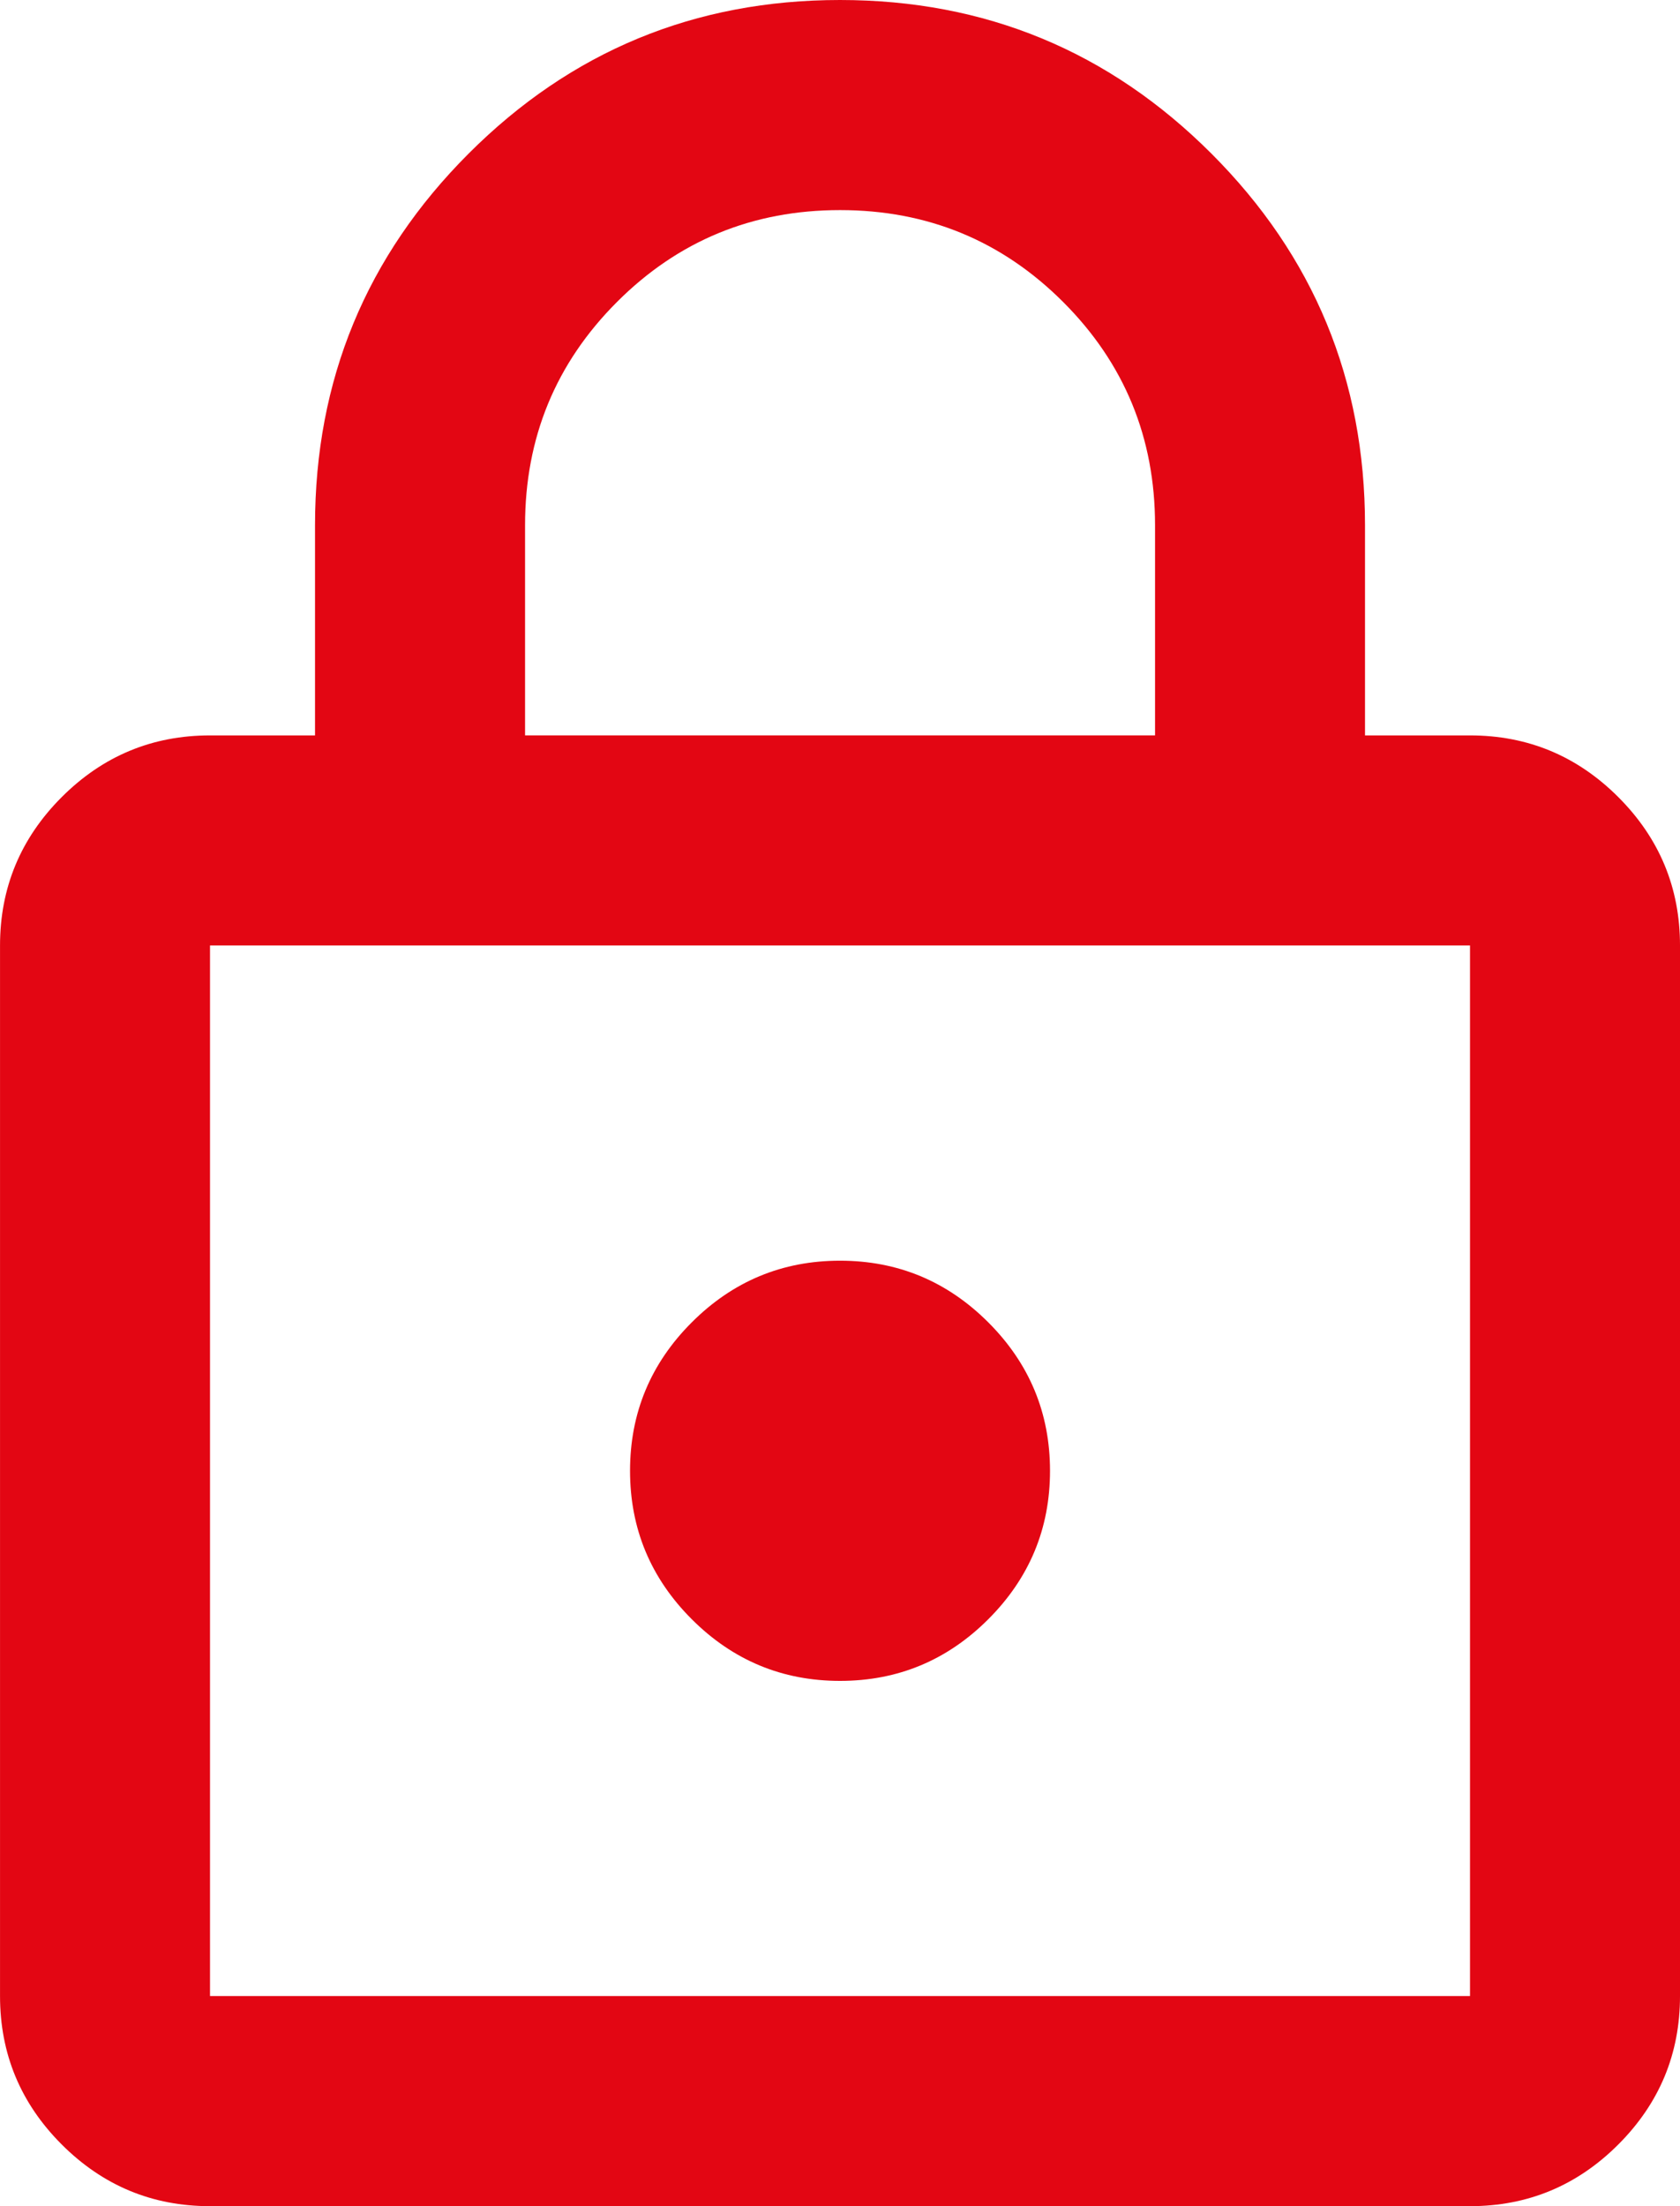
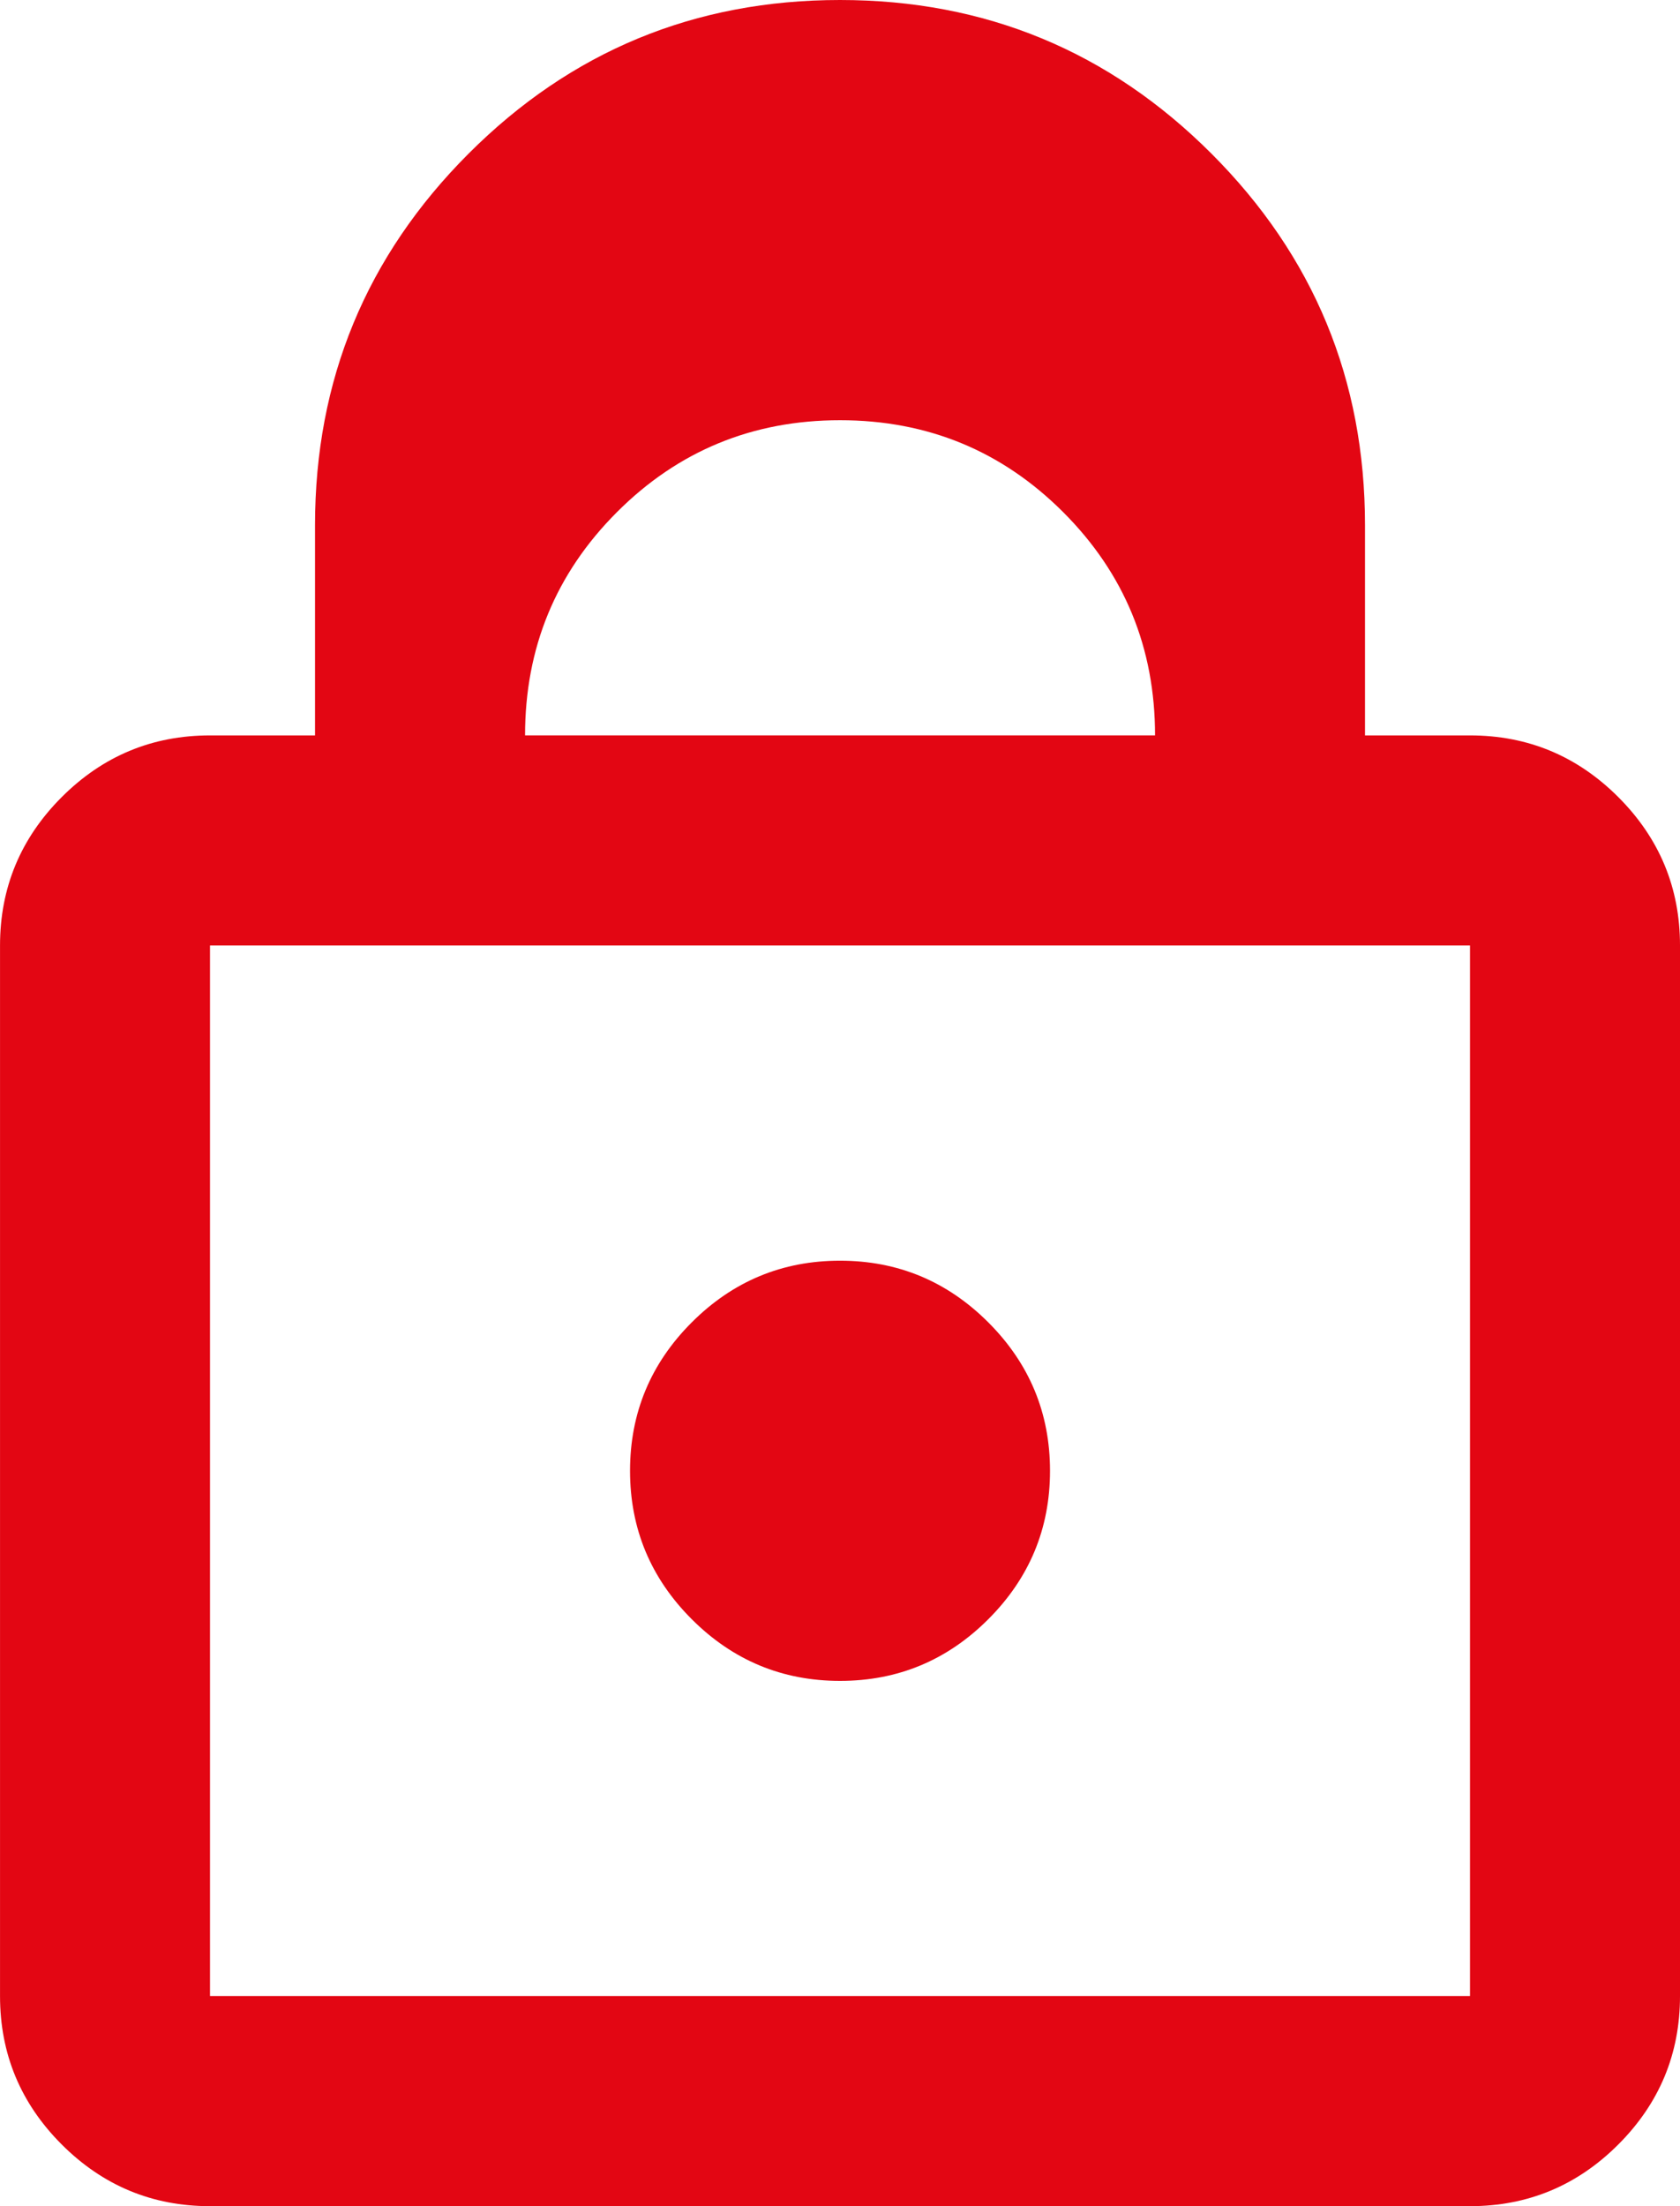
<svg xmlns="http://www.w3.org/2000/svg" id="Ebene_2" width="63.708" height="83.617" viewBox="0 0 63.708 83.617">
  <g id="Ebene_5">
-     <path d="m7.964,83.617c-2.19,0-4.065-.78-5.624-2.339s-2.339-3.434-2.339-5.624v-39.818c0-2.19.78-4.065,2.339-5.624s3.434-2.339,5.624-2.339h3.982v-7.964c0-5.508,1.941-10.203,5.823-14.086S26.346,0,31.854,0s10.203,1.941,14.086,5.823,5.823,8.577,5.823,14.086v7.964h3.982c2.19,0,4.065.78,5.624,2.339s2.339,3.434,2.339,5.624v39.818c0,2.19-.78,4.065-2.339,5.624s-3.434,2.339-5.624,2.339H7.964Zm0-7.964h47.781v-39.818H7.964v39.818Zm23.891-11.945c2.19,0,4.065-.78,5.624-2.339s2.339-3.434,2.339-5.624-.78-4.065-2.339-5.624-3.434-2.339-5.624-2.339-4.065.78-5.624,2.339-2.339,3.434-2.339,5.624.78,4.065,2.339,5.624,3.434,2.339,5.624,2.339Zm-11.945-35.836h23.891v-7.964c0-3.318-1.161-6.139-3.484-8.461s-5.143-3.484-8.461-3.484-6.139,1.161-8.461,3.484-3.484,5.143-3.484,8.461v7.964Zm-11.945,47.781v-39.818,39.818Z" fill="#e30613" stroke-width="0" />
+     <path d="m7.964,83.617c-2.19,0-4.065-.78-5.624-2.339s-2.339-3.434-2.339-5.624v-39.818c0-2.19.78-4.065,2.339-5.624s3.434-2.339,5.624-2.339h3.982v-7.964c0-5.508,1.941-10.203,5.823-14.086S26.346,0,31.854,0s10.203,1.941,14.086,5.823,5.823,8.577,5.823,14.086v7.964h3.982c2.19,0,4.065.78,5.624,2.339s2.339,3.434,2.339,5.624v39.818c0,2.19-.78,4.065-2.339,5.624s-3.434,2.339-5.624,2.339H7.964Zm0-7.964h47.781v-39.818H7.964v39.818Zm23.891-11.945c2.19,0,4.065-.78,5.624-2.339s2.339-3.434,2.339-5.624-.78-4.065-2.339-5.624-3.434-2.339-5.624-2.339-4.065.78-5.624,2.339-2.339,3.434-2.339,5.624.78,4.065,2.339,5.624,3.434,2.339,5.624,2.339Zm-11.945-35.836h23.891c0-3.318-1.161-6.139-3.484-8.461s-5.143-3.484-8.461-3.484-6.139,1.161-8.461,3.484-3.484,5.143-3.484,8.461v7.964Zm-11.945,47.781v-39.818,39.818Z" fill="#e30613" stroke-width="0" />
  </g>
</svg>